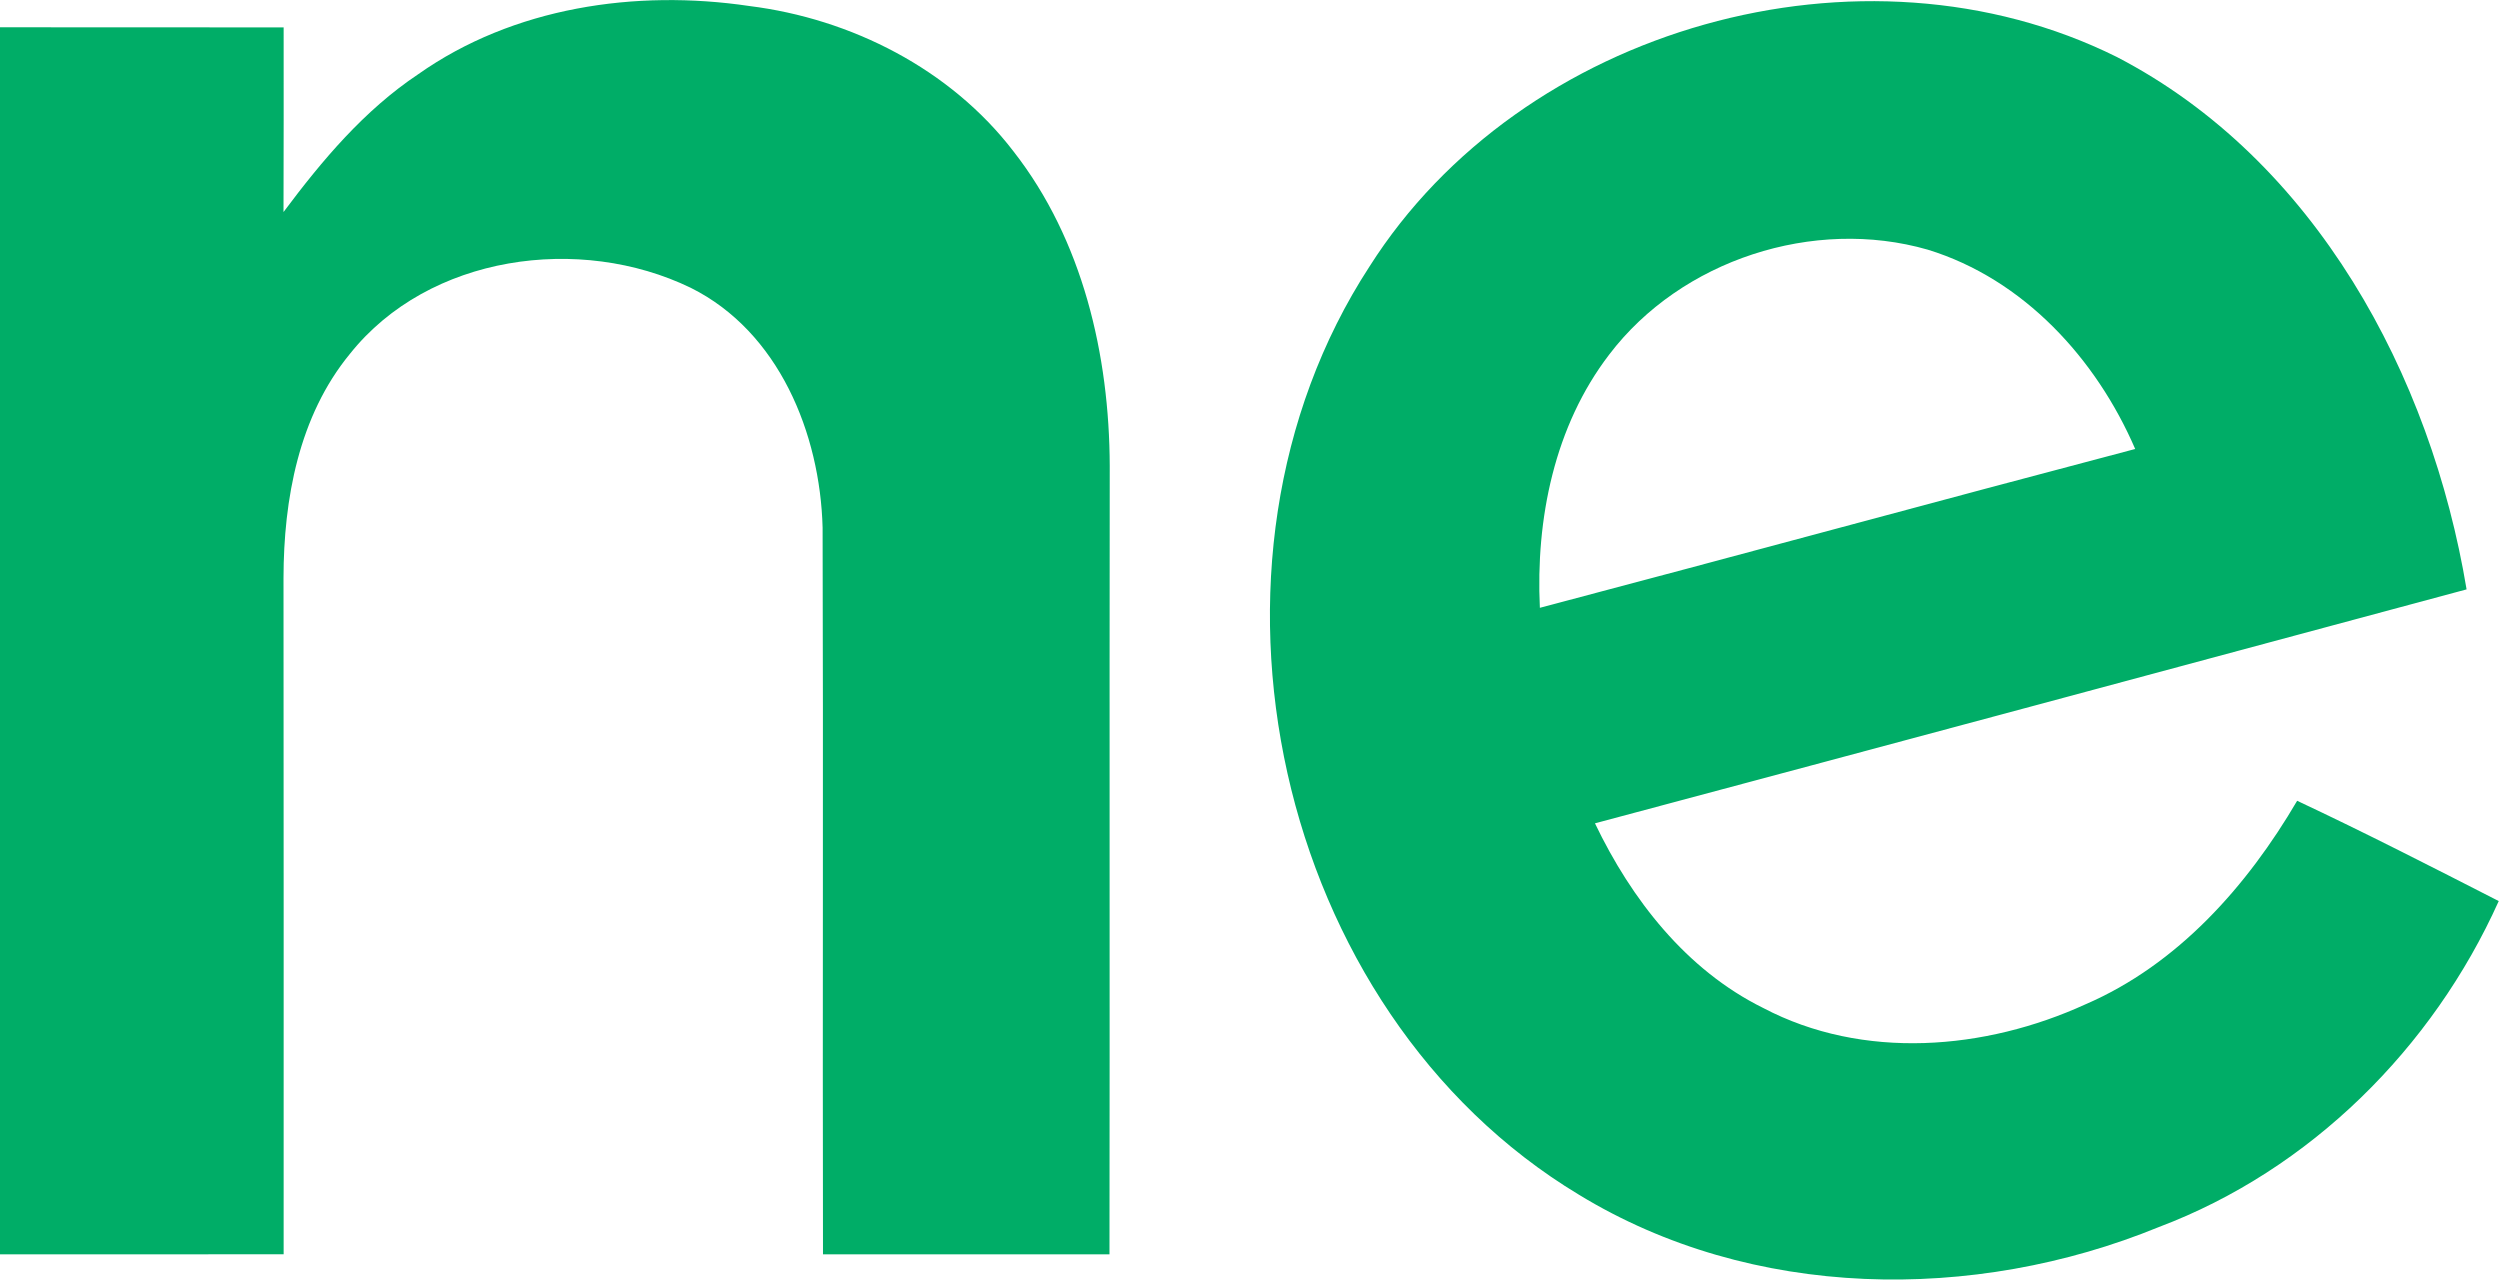
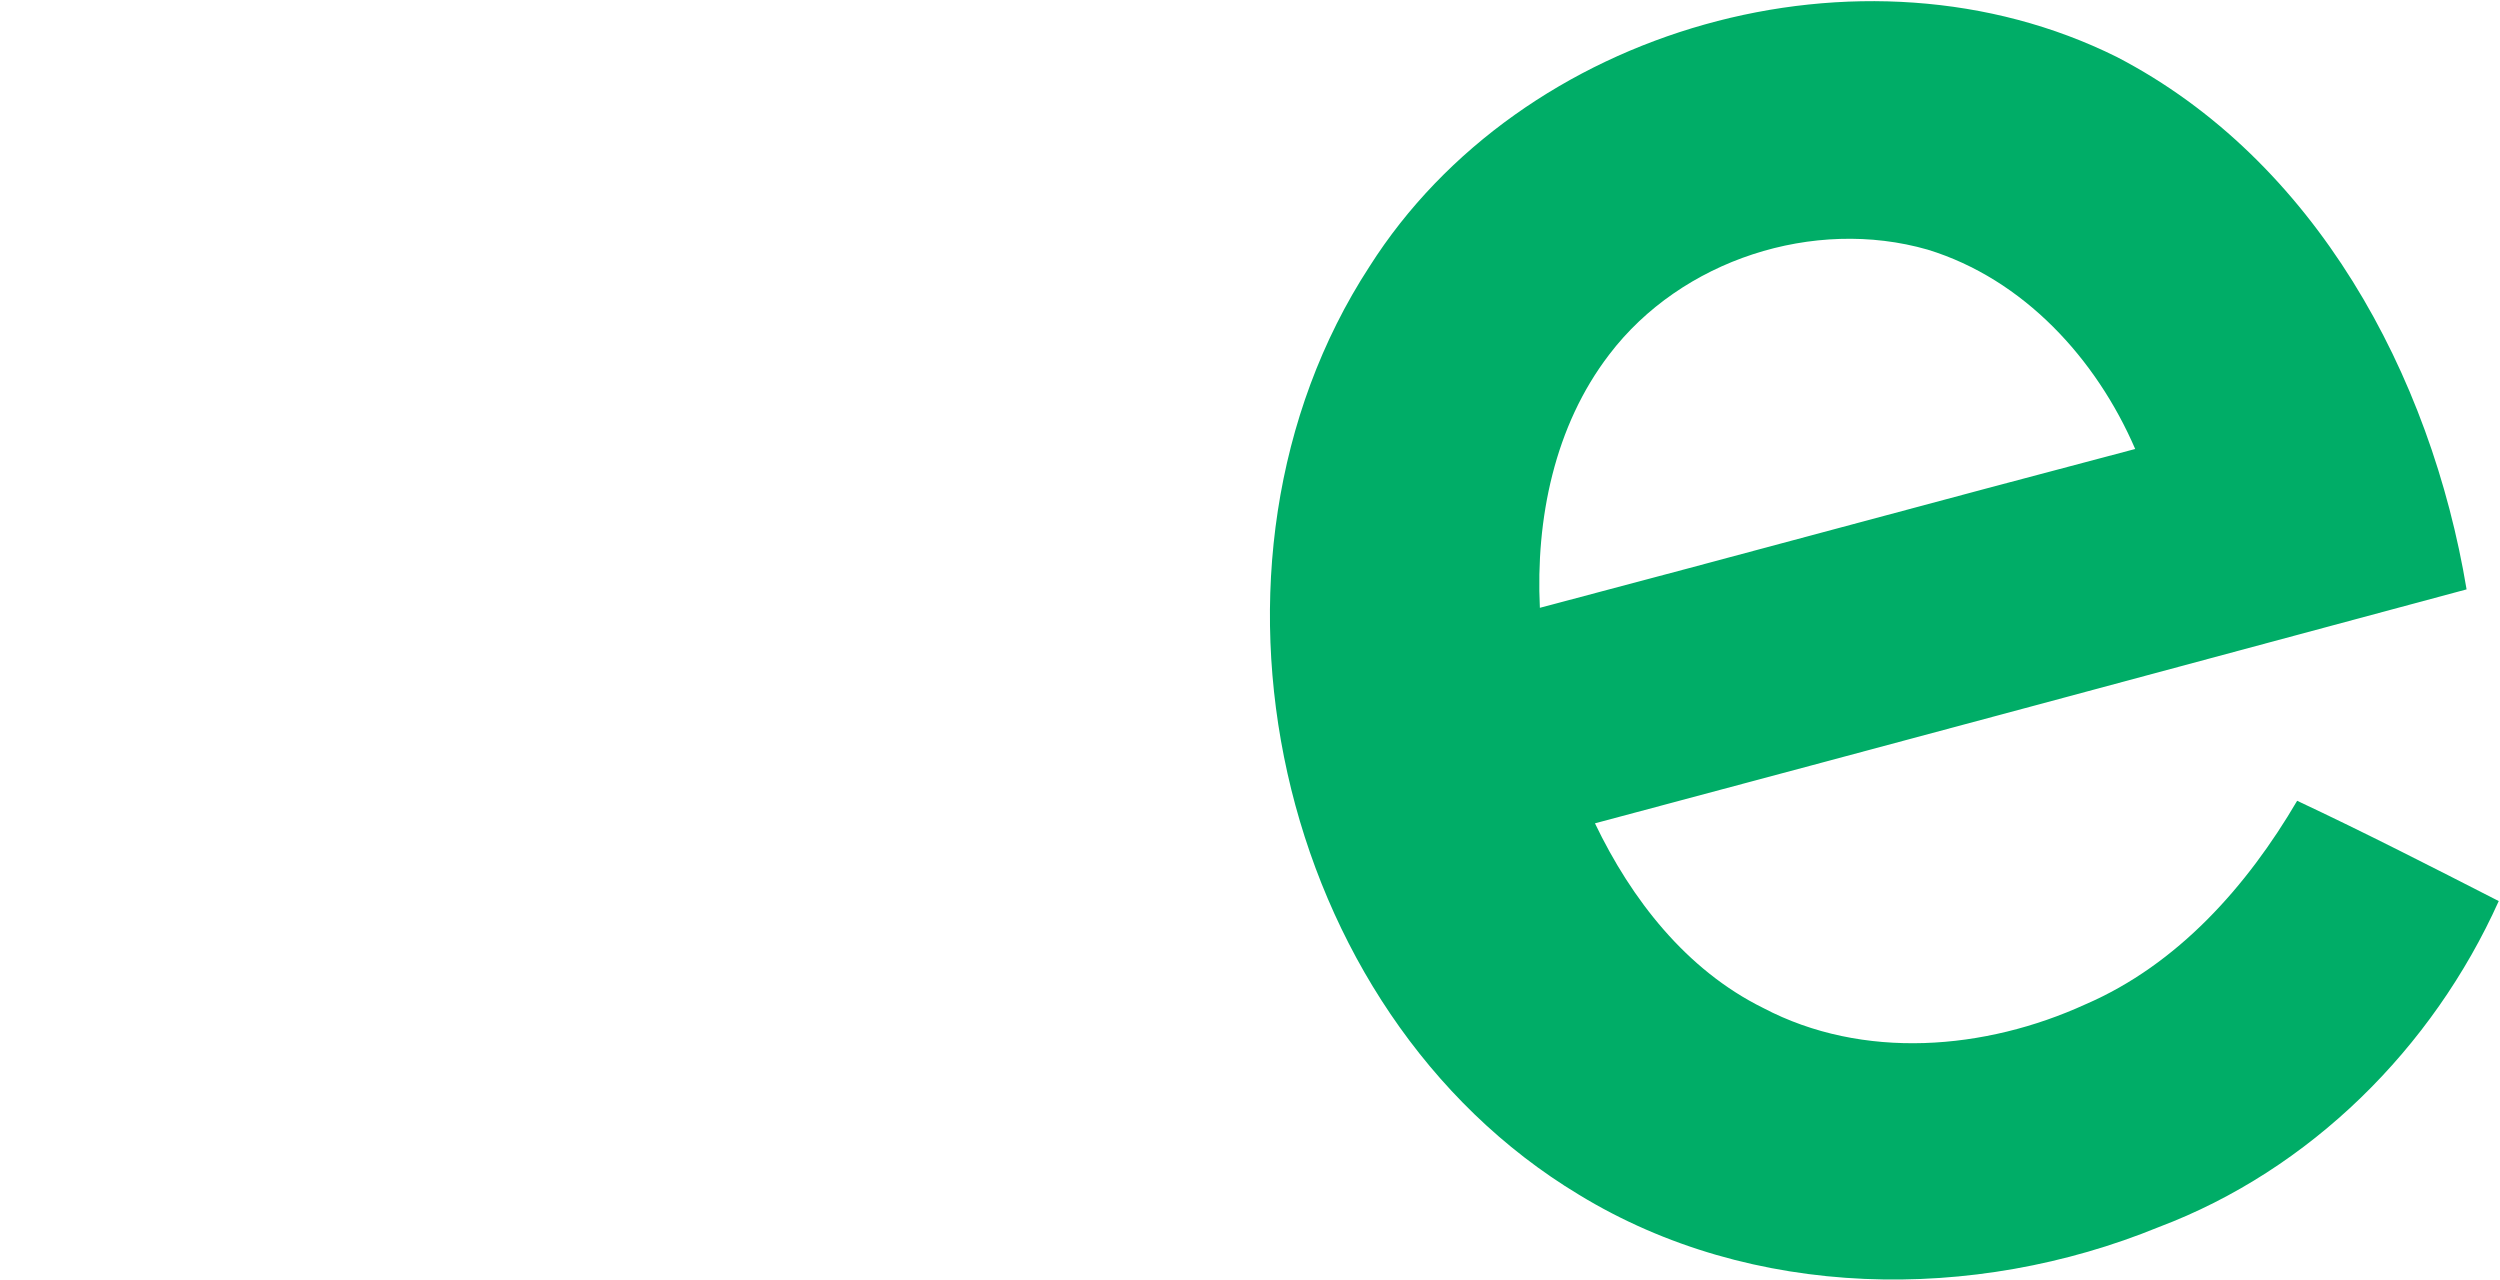
<svg xmlns="http://www.w3.org/2000/svg" version="1.2" baseProfile="tiny-ps" viewBox="0 0 1690 865" width="1690" height="865">
  <title>nerdy+logo+green-svg</title>
  <style>
		tspan { white-space:pre }
		.shp0 { fill: #00ad67 } 
	</style>
  <g id="#00ad67ff">
-     <path id="Layer" class="shp0" d="M282.68 50.2C346.98 4.81 429.75 -7.32 506.44 4.05C575.38 12.64 642.47 46.66 685.12 102.33C731.98 162.29 749.93 240.02 750.18 314.88C749.93 492.57 750.27 670.26 750.01 847.95C685.45 847.95 620.9 847.95 556.34 847.95C556 684.16 556.59 520.36 556.08 356.65C554.4 293.07 526.5 224.18 466.91 194.54C391.99 158.25 289.93 172.22 236.58 239.17C201.94 281.28 191.74 337.53 191.65 390.67C191.82 543.01 191.74 695.44 191.74 847.87C127.85 848.03 63.88 847.87 0 847.95L0 18.45C63.88 18.54 127.77 18.37 191.74 18.54C191.74 60.14 191.82 101.74 191.65 143.34C217.7 108.48 246.18 74.54 282.68 50.2Z" />
    <path id="Layer" fill-rule="evenodd" class="shp0" d="M925.74 180.23C1028.48 18.2 1258.98 -46.98 1430.92 38.49C1565.09 108.05 1643.39 253.66 1667.41 398.42C1471.03 451.31 1274.66 504.11 1078.2 556.57C1102.81 607.94 1139.9 655.69 1191.9 681.38C1259.41 716.91 1342 709.92 1409.76 678.93C1472.21 651.99 1519.07 599.02 1552.87 541.33C1598.8 562.89 1643.98 586.05 1689.15 609.12C1644.48 708.49 1561.8 790.85 1459.32 829.51C1334.25 880.71 1184.31 879.02 1067.33 807.61C861.35 683.48 795.1 380.9 925.74 180.23ZM1087.89 239.6C1050.73 288.02 1038.08 350.92 1040.95 410.88C1175.21 375.43 1309.13 338.88 1443.39 303.51C1417.09 242.54 1367.96 188.65 1303.15 168.77C1226.11 146.62 1136.52 175.68 1087.89 239.6Z" />
  </g>
</svg>